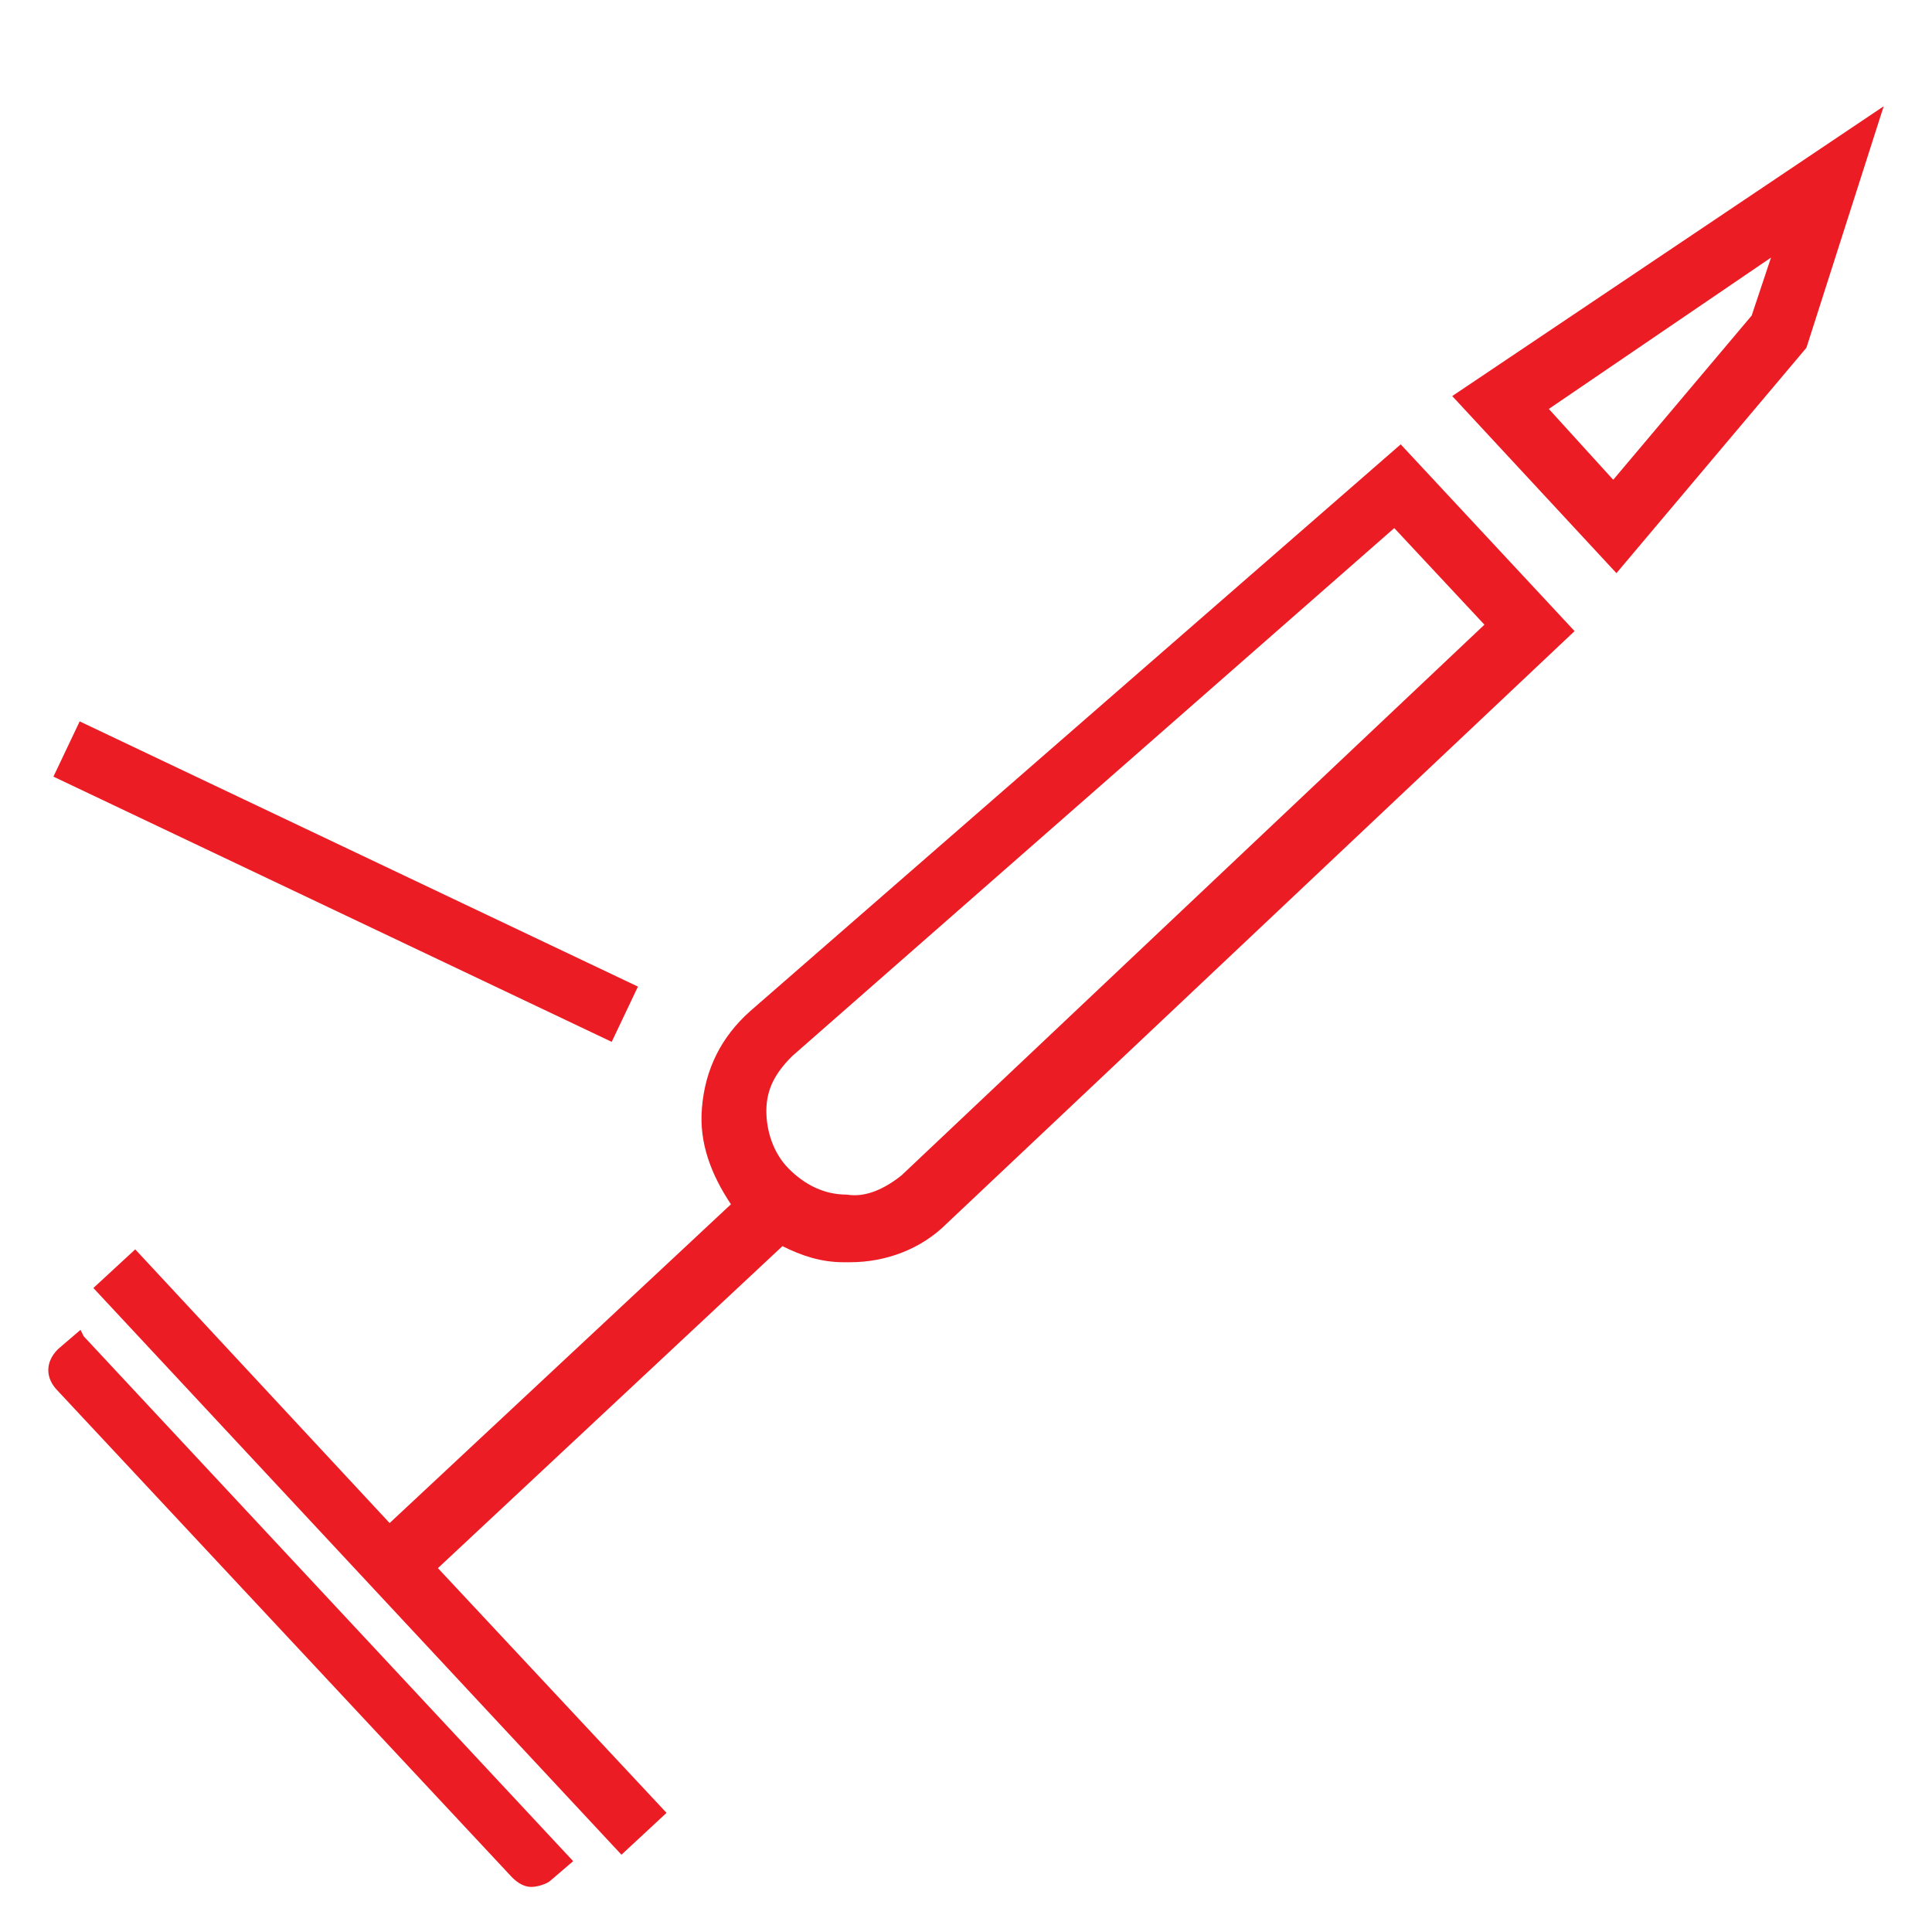
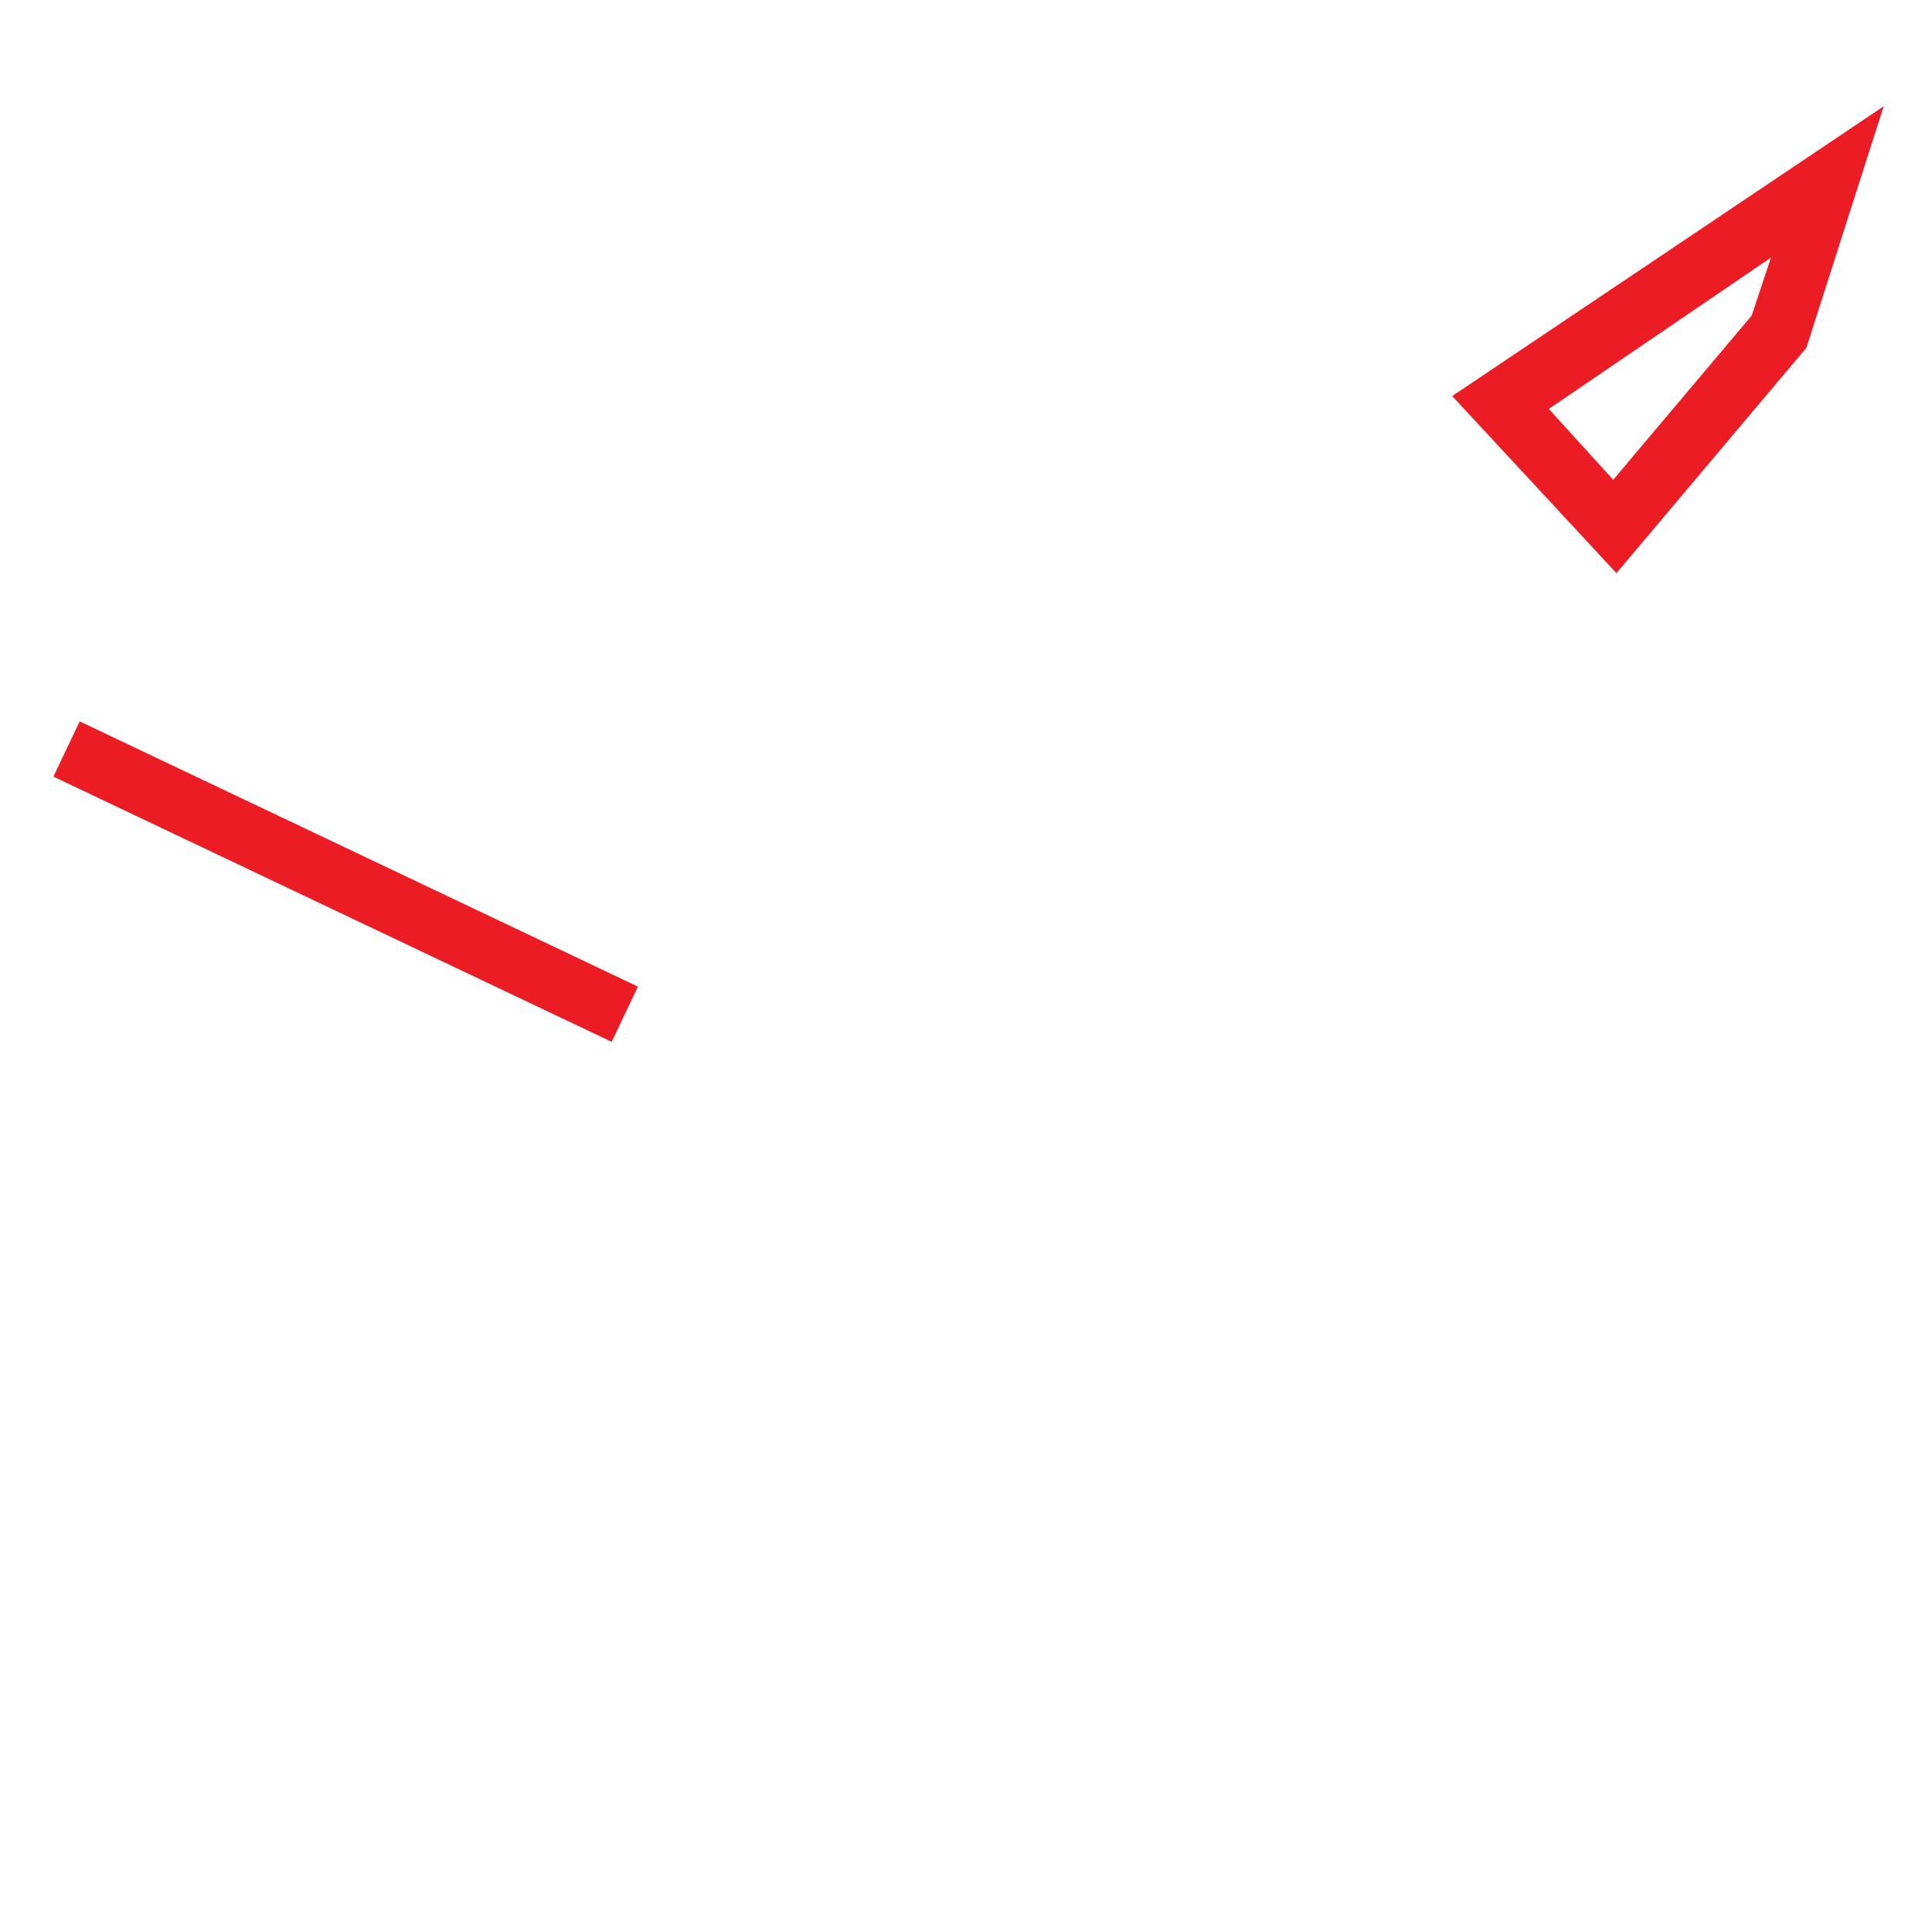
<svg xmlns="http://www.w3.org/2000/svg" version="1.1" id="Layer_1" x="0px" y="0px" width="60px" height="60px" viewBox="0 0 60 60" style="enable-background:new 0 0 60 60;" xml:space="preserve">
  <style type="text/css">
	.st0{fill:#EC1C24;}
</style>
  <g>
    <path class="st0" d="M45.1,12.3l5.1,5.5l5.9-7l2.4-7.5L45.1,12.3z M54.4,9.8l-4.3,5.1l-2-2.2L55,8L54.4,9.8z" />
-     <path class="st0" d="M23.3,31.4c-0.9,0.8-1.4,1.8-1.5,3c-0.1,1.1,0.3,2.1,0.9,3l-10.6,9.9l-7.9-8.5L2.9,40l16.4,17.6l1.4-1.3   l-7.1-7.6l10.7-10c0.6,0.3,1.2,0.5,1.9,0.5c0.1,0,0.1,0,0.2,0c1.1,0,2.2-0.4,3-1.2l19.5-18.4l-5.4-5.8L23.3,31.4z M28,36.5   c-0.5,0.4-1.1,0.7-1.7,0.6c-0.7,0-1.3-0.3-1.8-0.8c-0.5-0.5-0.7-1.2-0.7-1.8c0-0.7,0.3-1.2,0.8-1.7l18.7-16.4l2.8,3L28,36.5z" />
    <rect x="9.8" y="17.7" transform="matrix(0.429 -0.903 0.903 0.429 -18.528 25.375)" class="st0" width="1.9" height="19.2" />
-     <path class="st0" d="M2.5,41.3l-0.7,0.6c-0.4,0.4-0.4,0.9,0,1.3l14.1,15.1c0.2,0.2,0.4,0.3,0.6,0.3c0,0,0,0,0,0   c0.2,0,0.5-0.1,0.6-0.2l0.7-0.6L2.6,41.5L2.5,41.3z" />
  </g>
</svg>